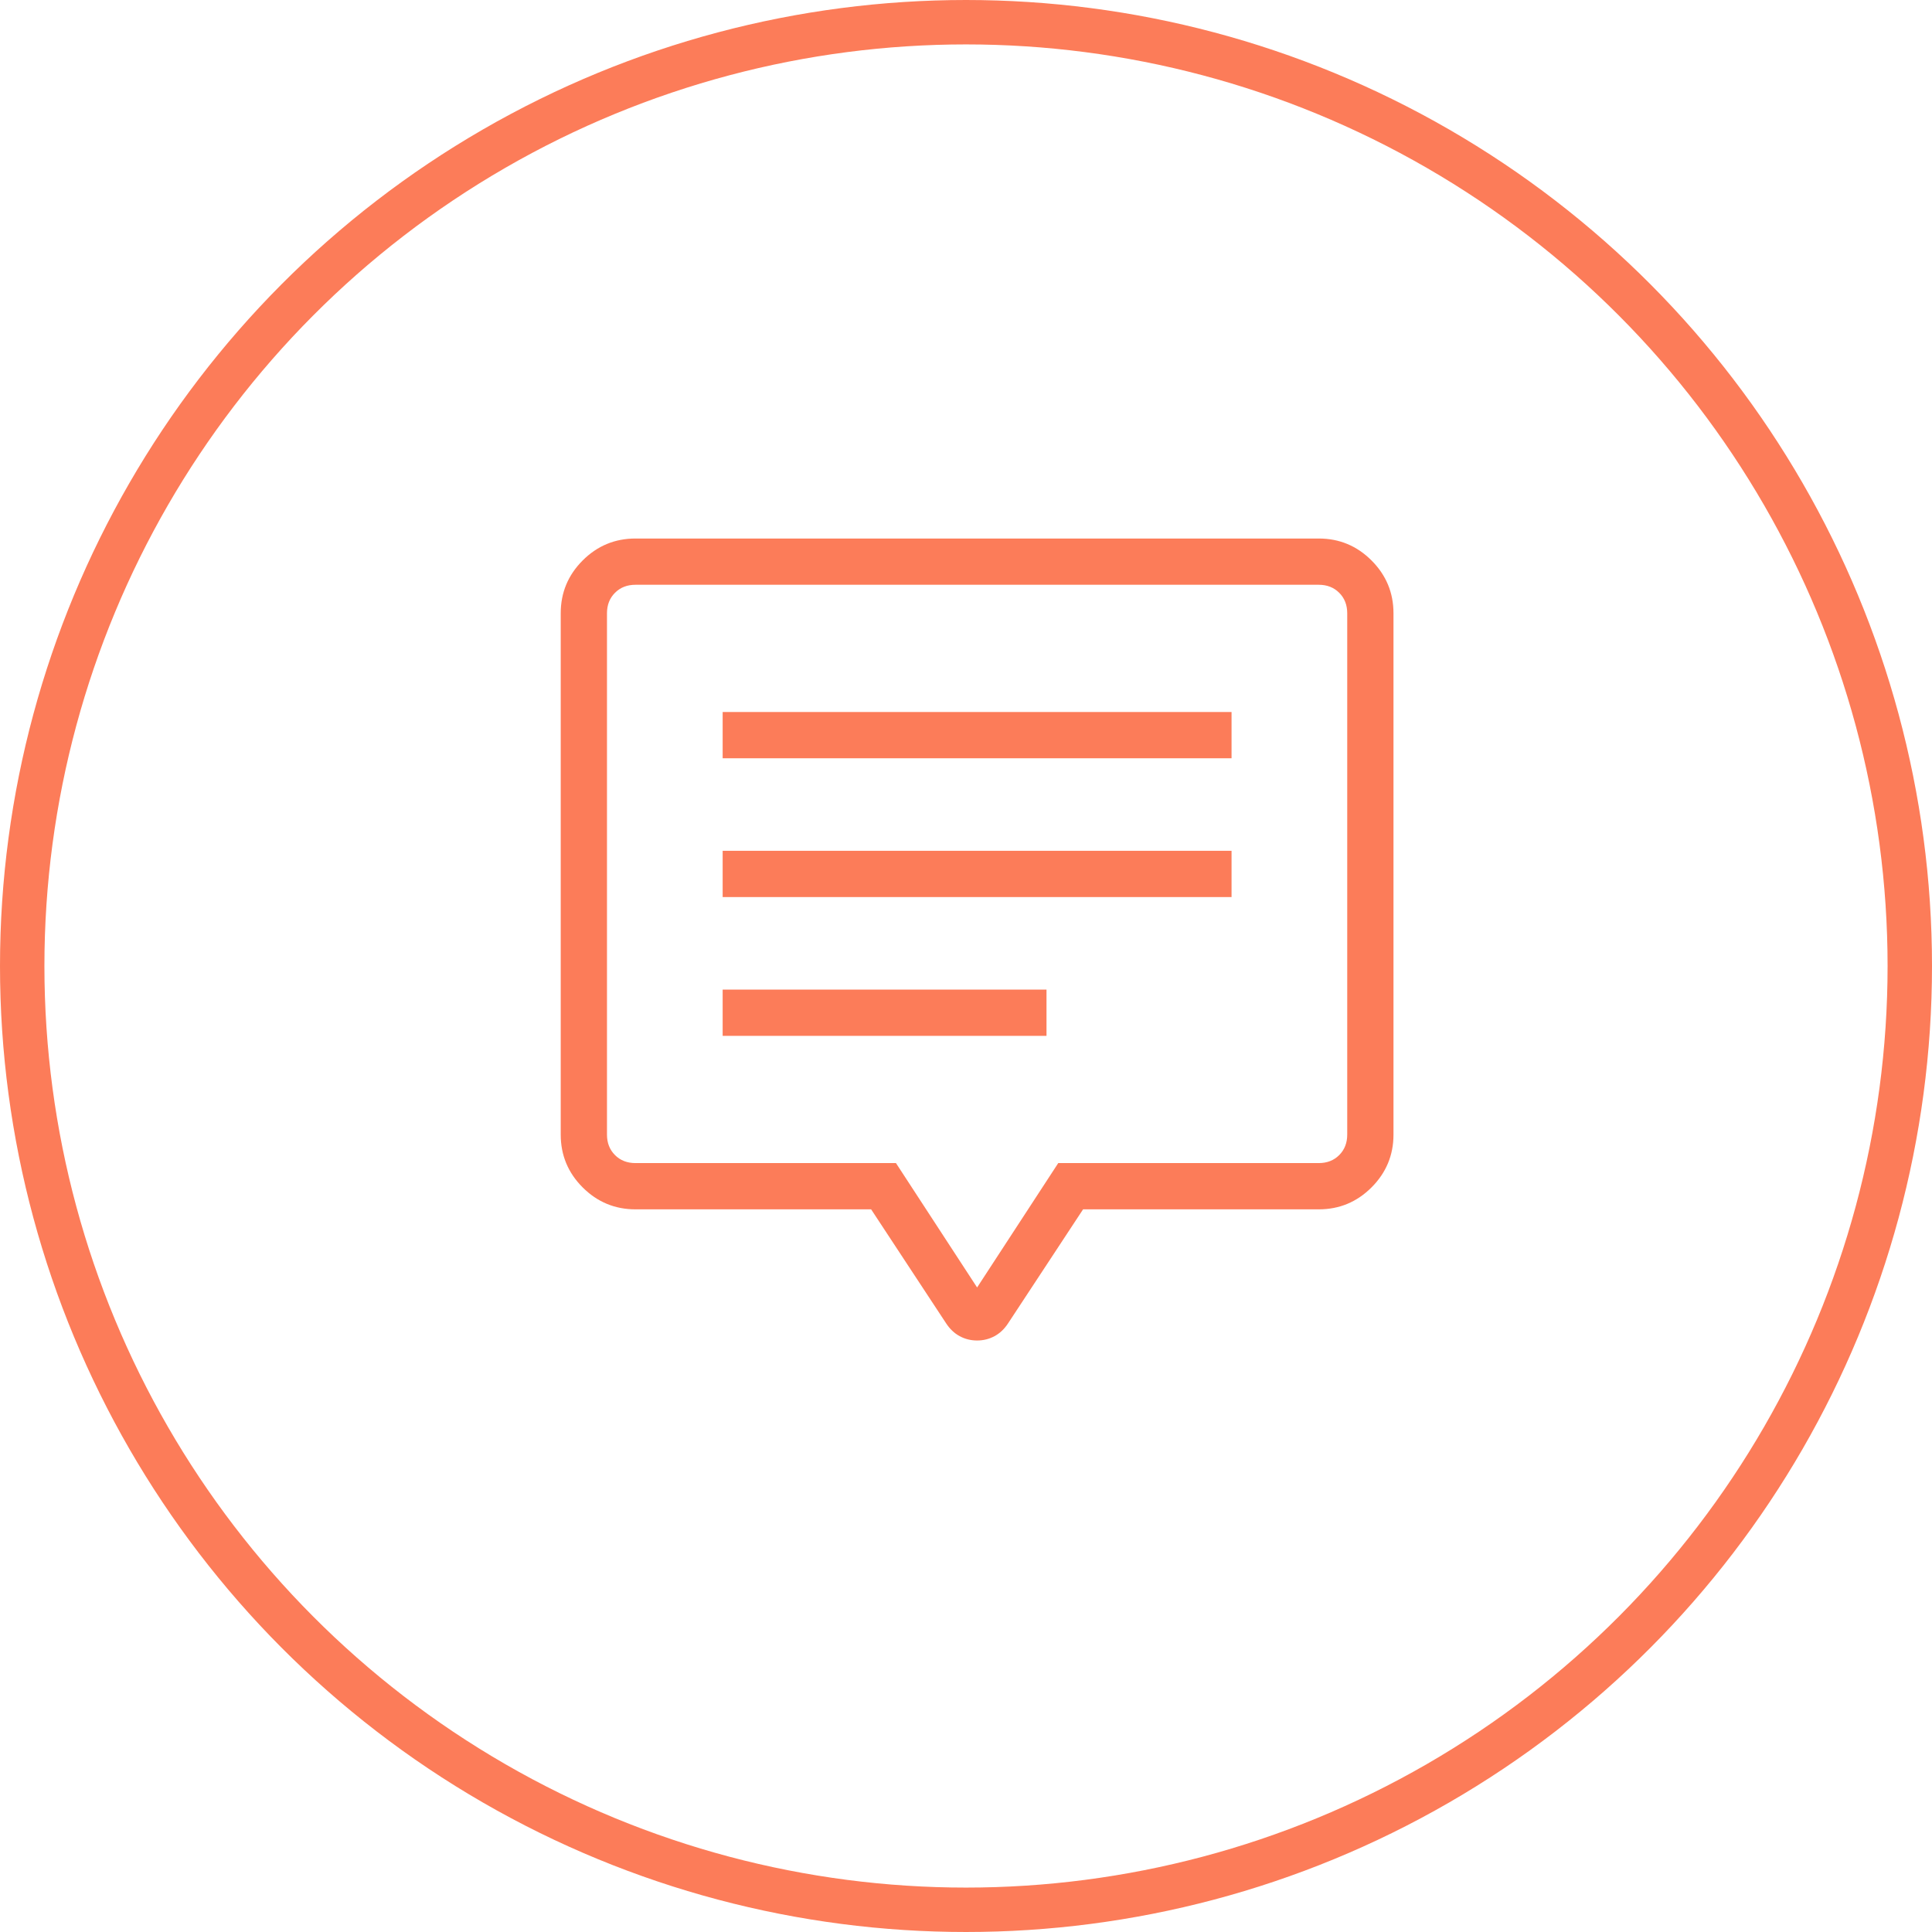
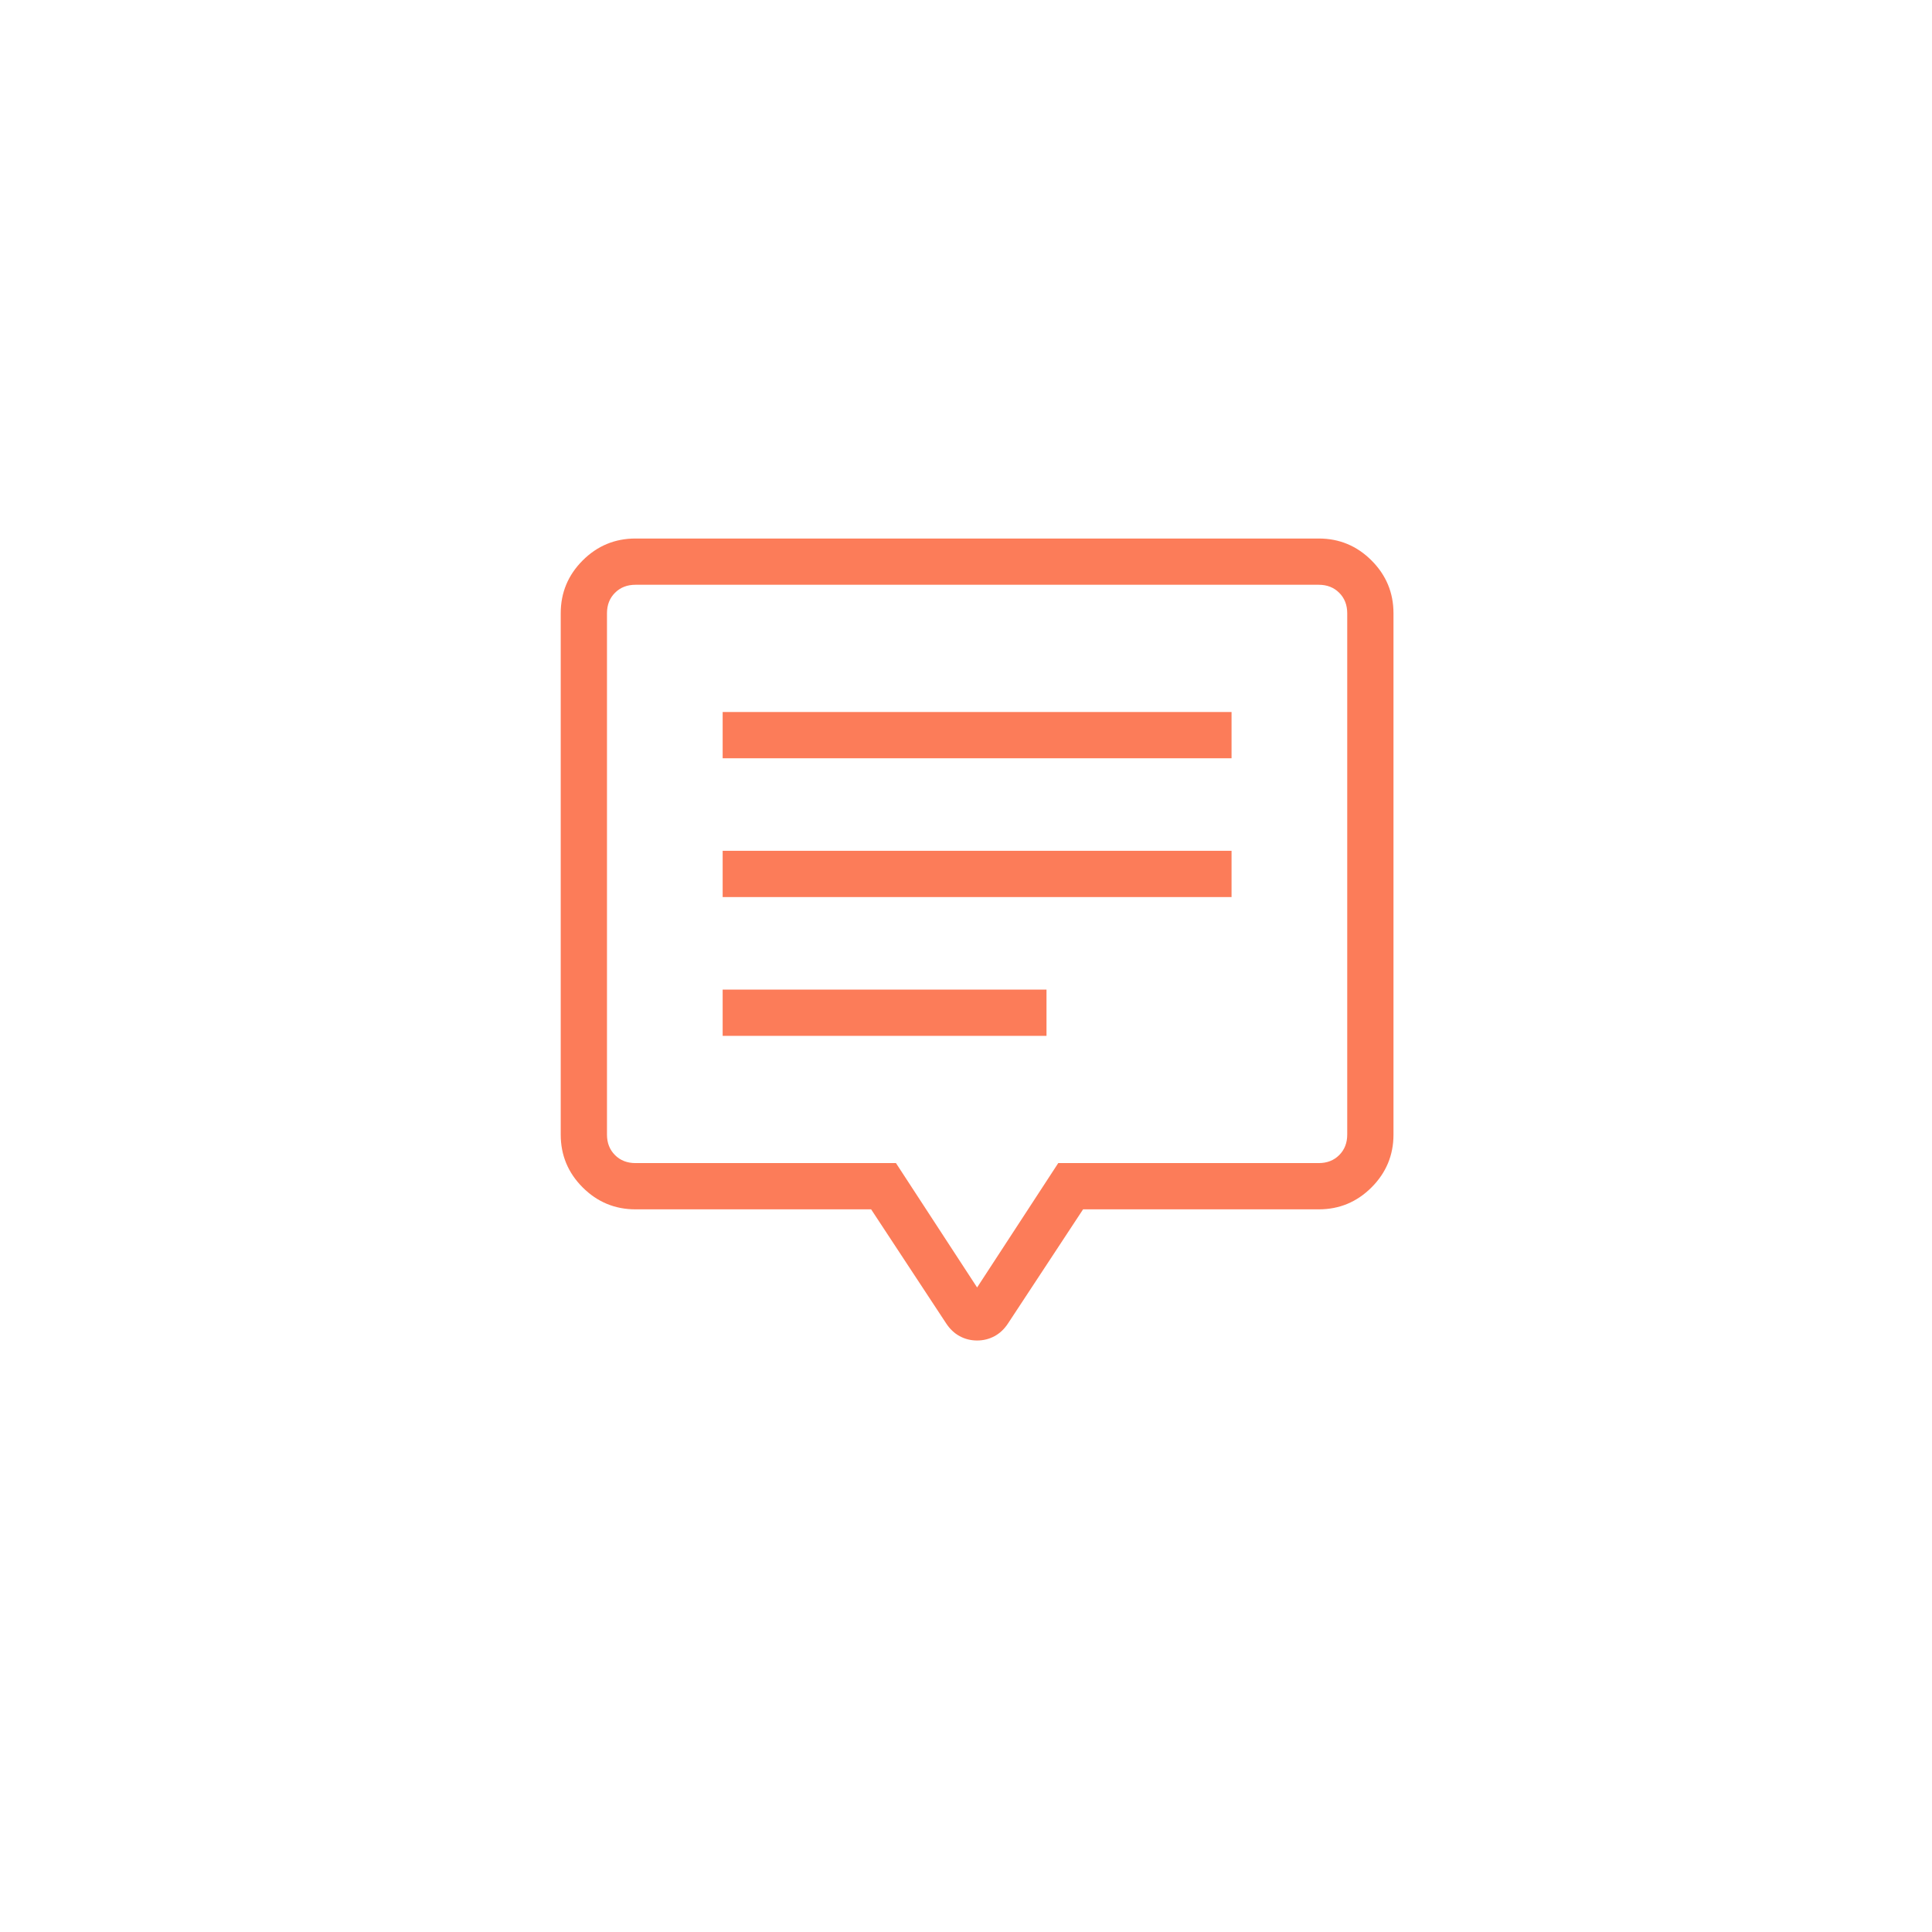
<svg xmlns="http://www.w3.org/2000/svg" width="87" height="87" viewBox="0 0 87 87" fill="none">
  <g id="Group 520">
-     <circle id="Ellipse 7" cx="43.5" cy="43.5" r="42.5" stroke="#FC7C59" stroke-width="2" />
    <g id="tooltip_2">
      <mask id="mask0_109_892" style="mask-type:alpha" maskUnits="userSpaceOnUse" x="19" y="18" width="50" height="50">
        <rect id="Bounding box" x="19" y="18" width="50" height="50" fill="#D9D9D9" />
      </mask>
      <g mask="url(#mask0_109_892)">
        <path id="tooltip_2_2" d="M32.542 46.646H47.125V44.562H32.542V46.646ZM32.542 40.396H55.458V38.312H32.542V40.396ZM32.542 34.146H55.458V32.062H32.542V34.146ZM28.616 54.458C27.69 54.458 26.898 54.129 26.238 53.47C25.579 52.811 25.25 52.018 25.25 51.093V27.616C25.25 26.69 25.579 25.898 26.238 25.238C26.898 24.579 27.69 24.25 28.616 24.25H59.384C60.31 24.25 61.102 24.579 61.761 25.238C62.42 25.898 62.75 26.69 62.75 27.616V51.093C62.75 52.018 62.42 52.811 61.761 53.47C61.102 54.129 60.31 54.458 59.384 54.458H48.772L45.398 59.587C45.229 59.846 45.024 60.04 44.784 60.169C44.544 60.299 44.283 60.364 44 60.364C43.717 60.364 43.456 60.299 43.216 60.169C42.976 60.04 42.771 59.846 42.602 59.587L39.228 54.458H28.616ZM44 57.976L47.654 52.375H59.384C59.758 52.375 60.066 52.255 60.306 52.015C60.547 51.774 60.667 51.467 60.667 51.093V27.616C60.667 27.242 60.547 26.934 60.306 26.694C60.066 26.453 59.758 26.333 59.384 26.333H28.616C28.242 26.333 27.934 26.453 27.694 26.694C27.453 26.934 27.333 27.242 27.333 27.616V51.093C27.333 51.467 27.453 51.774 27.694 52.015C27.934 52.255 28.242 52.375 28.616 52.375H40.346L44 57.976Z" fill="#FC7C59" />
      </g>
    </g>
  </g>
</svg>